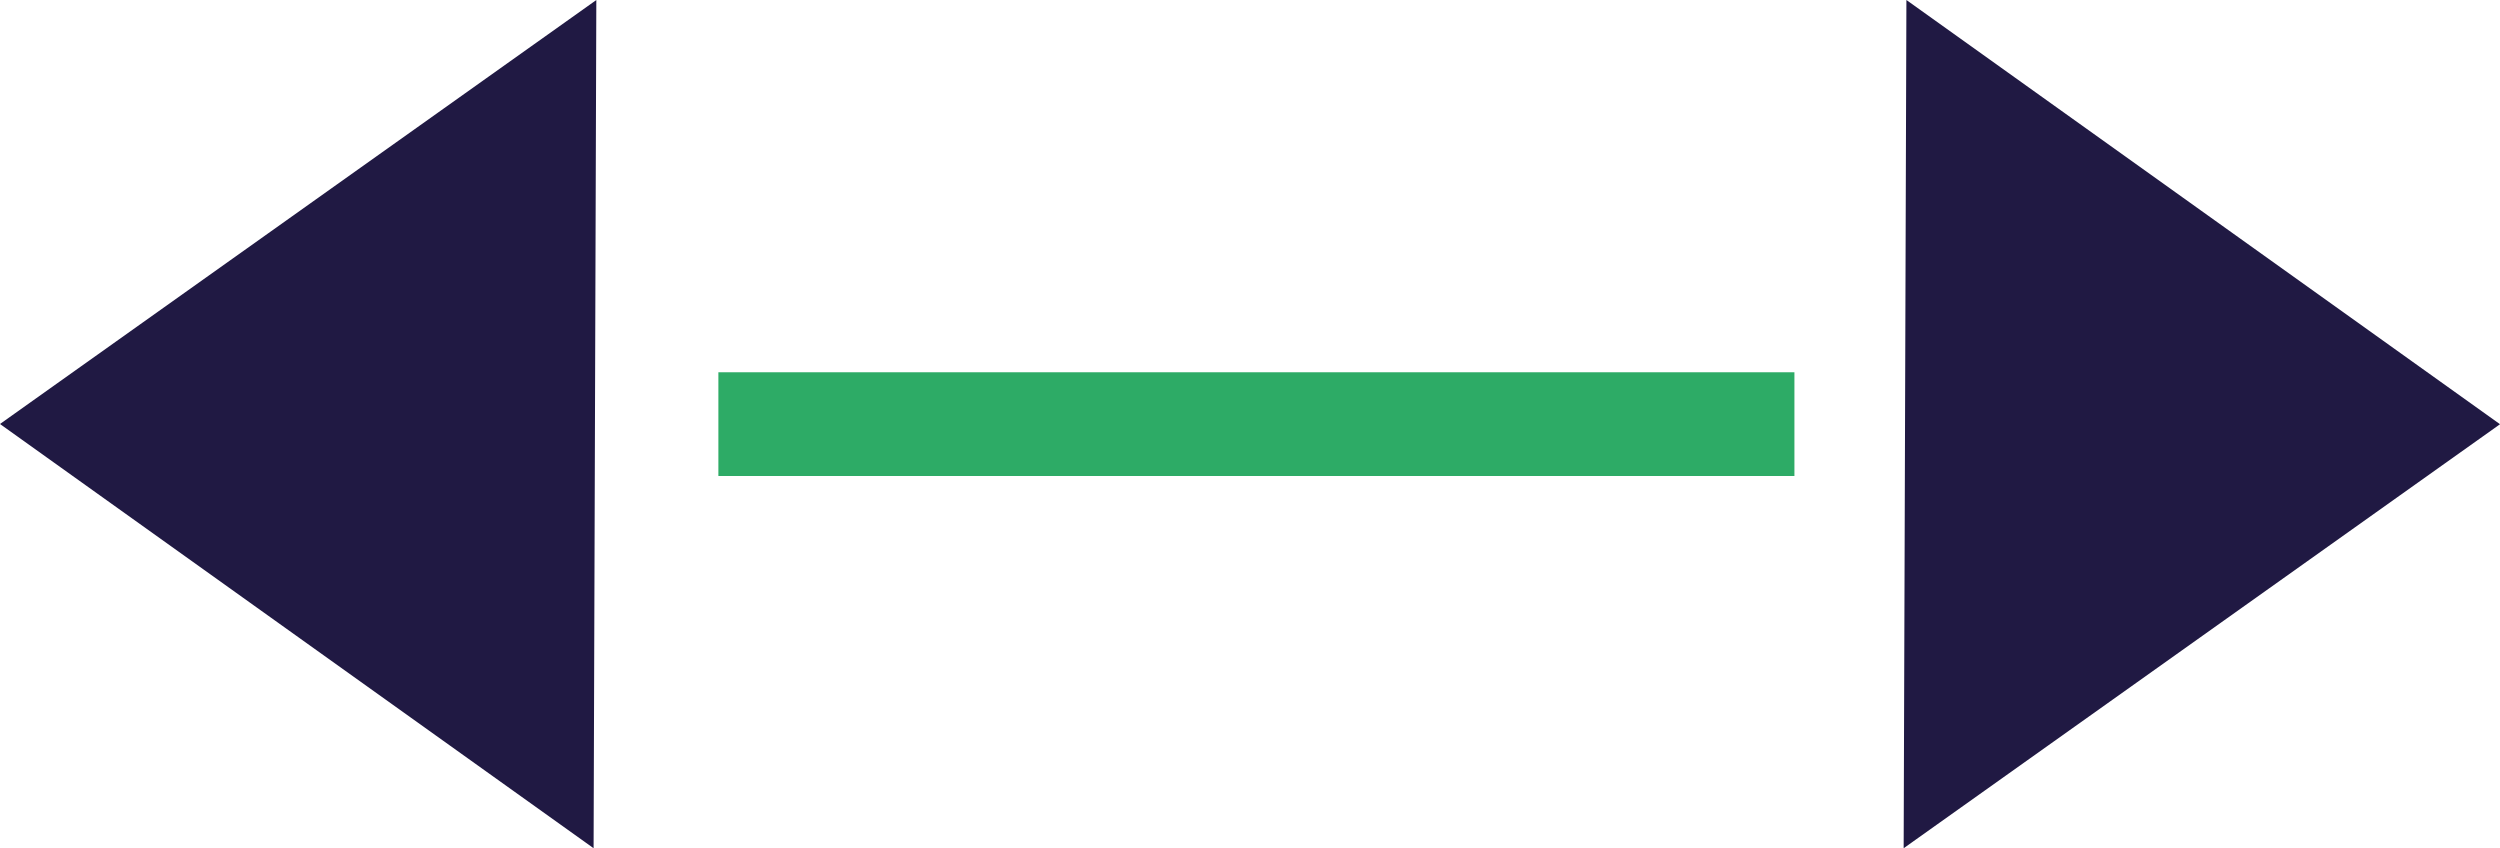
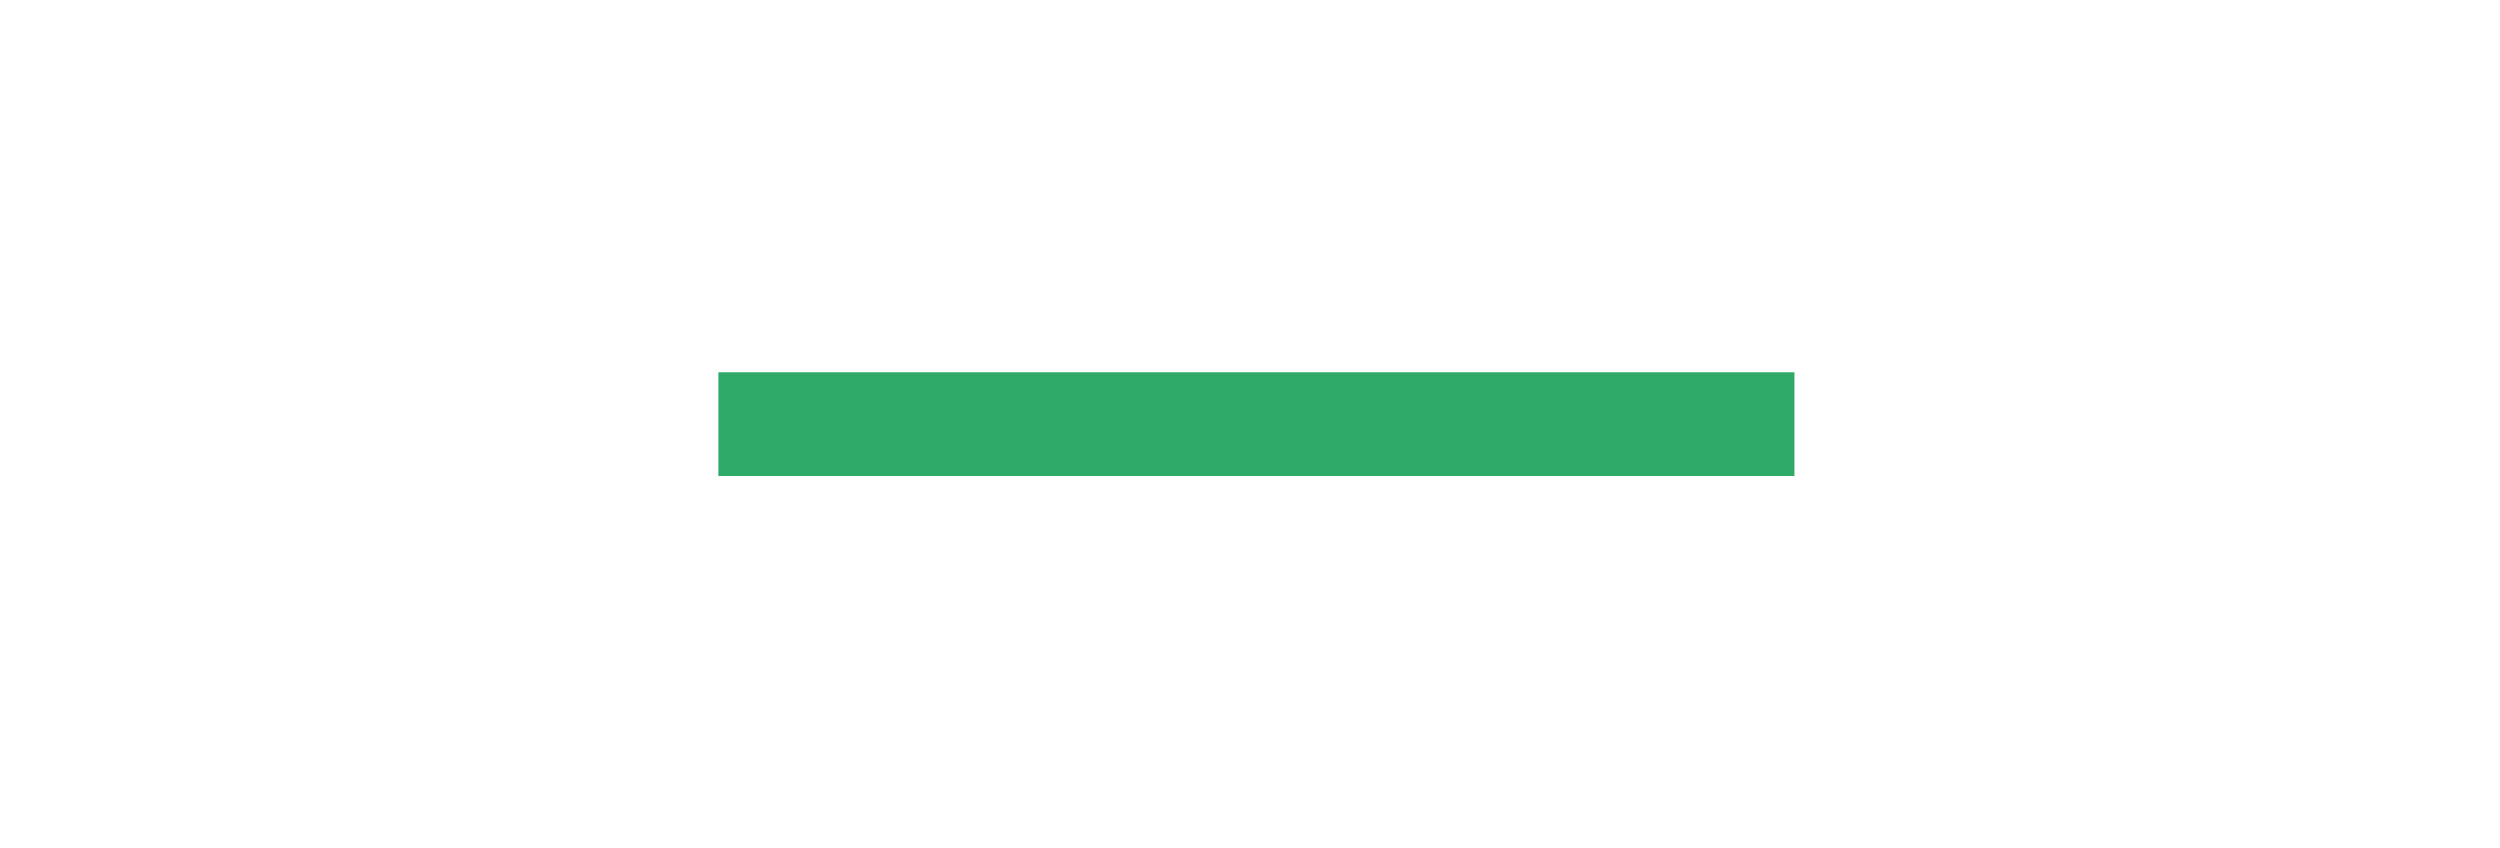
<svg xmlns="http://www.w3.org/2000/svg" width="120.525" height="40.893" viewBox="0 0 120.525 40.893">
  <g id="Groupe_54" data-name="Groupe 54" transform="translate(-0.001 40.893) rotate(-90)">
-     <path id="Tracé_208" data-name="Tracé 208" d="M20.452,0,0,28.618l40.892.132Z" fill="#201943" />
-     <path id="Tracé_209" data-name="Tracé 209" d="M20.441,120.526,40.893,91.909,0,91.776Z" fill="#201943" />
    <line id="Ligne_21" data-name="Ligne 21" y2="51.876" transform="translate(20.446 34.634)" fill="none" stroke="#2dab66" stroke-miterlimit="10" stroke-width="5" />
  </g>
</svg>